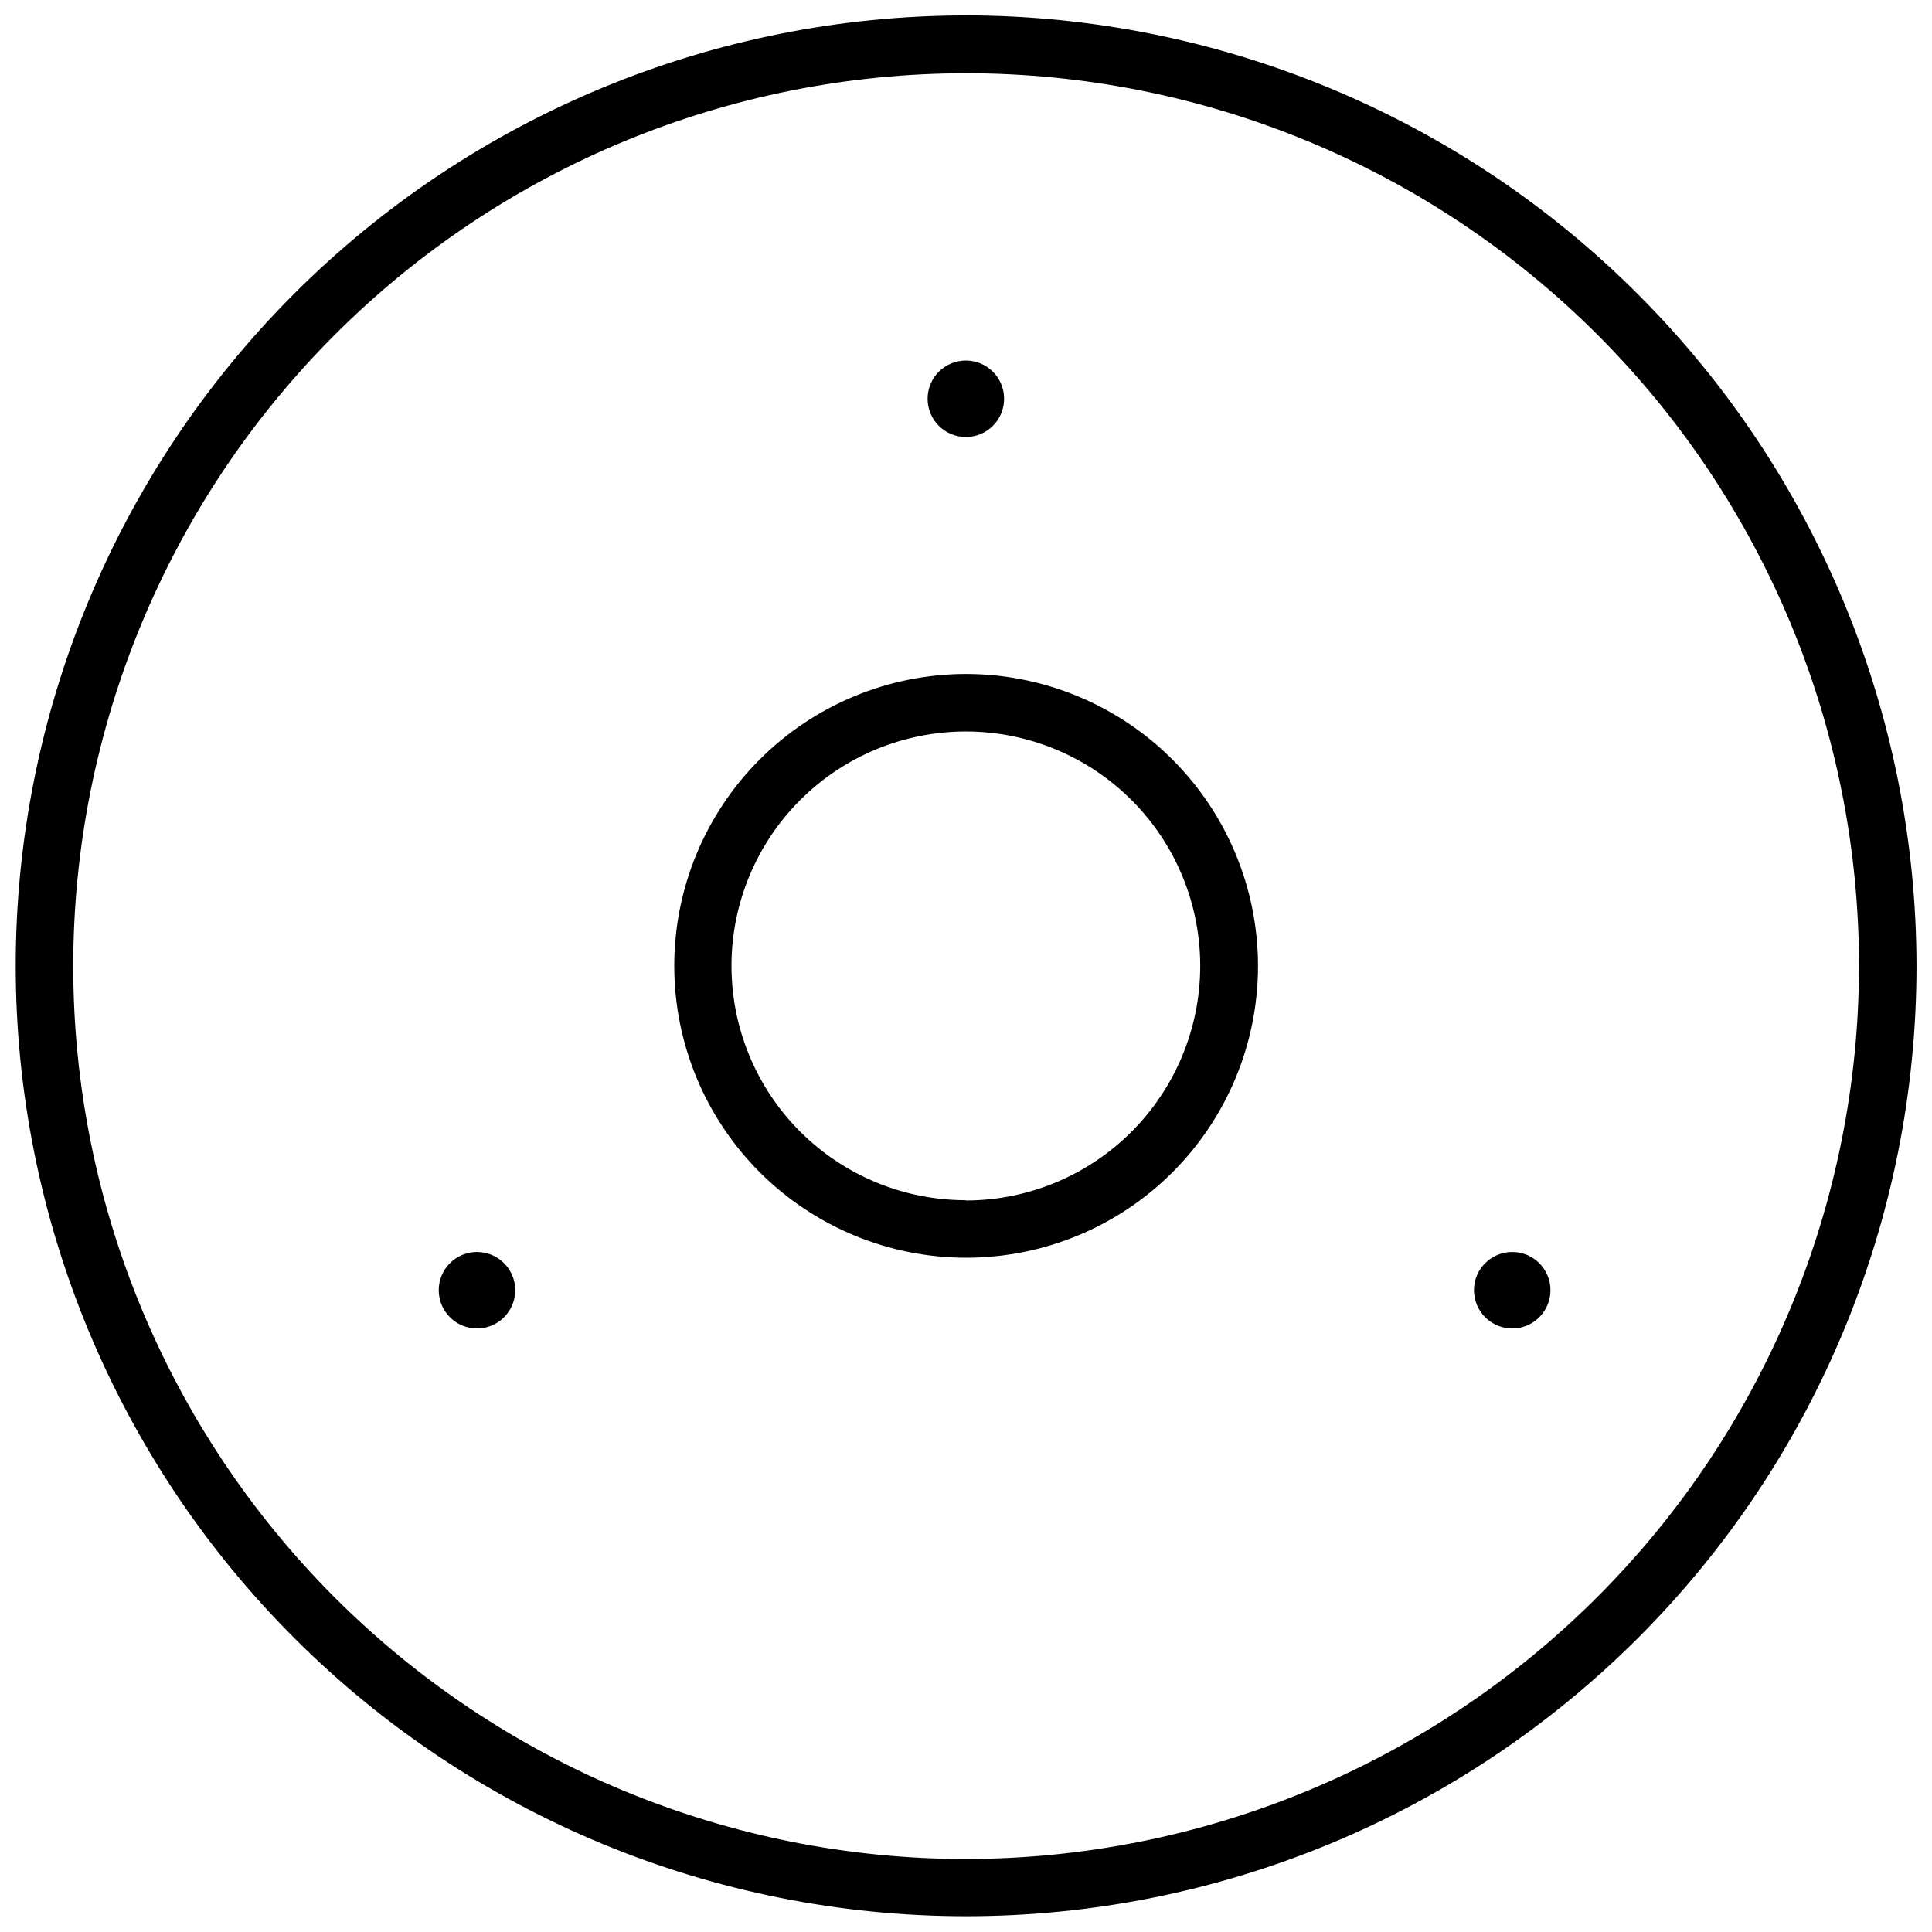
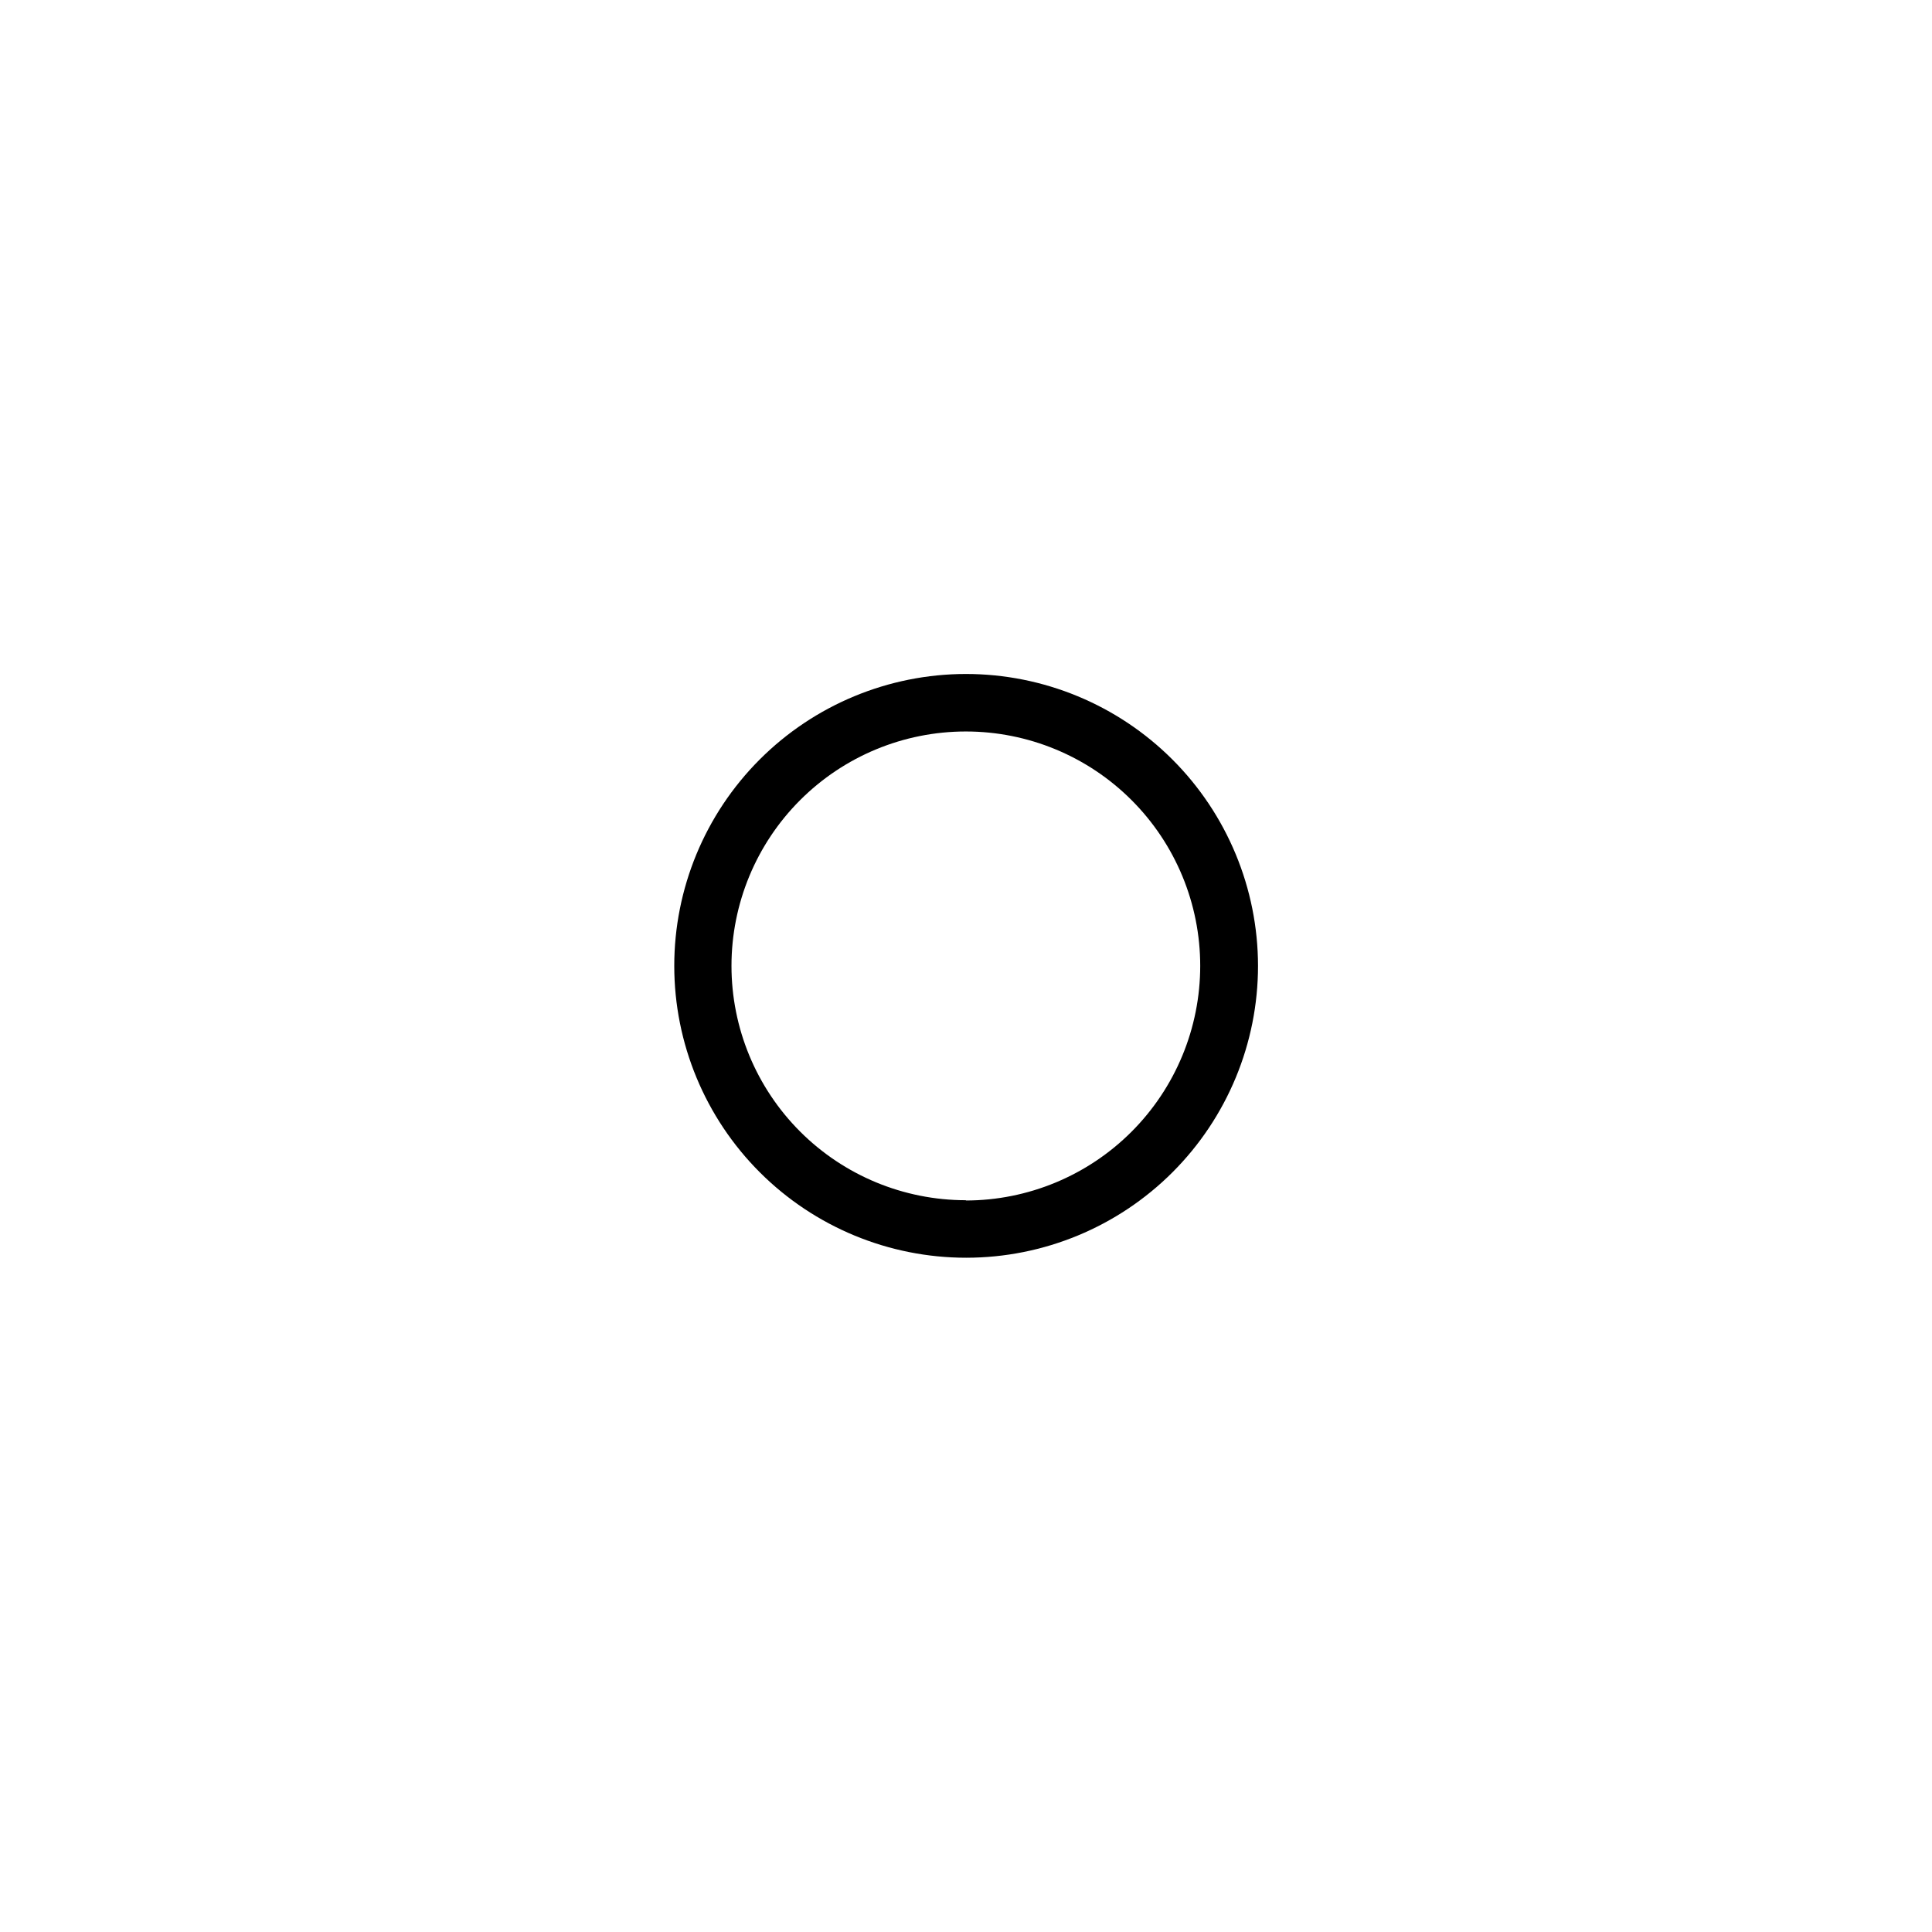
<svg xmlns="http://www.w3.org/2000/svg" width="800px" height="800px" version="1.1" viewBox="144 144 512 512">
  <defs>
    <clipPath id="a">
      <path d="m148.09 148.09h503.81v503.81h-503.81z" />
    </clipPath>
  </defs>
  <g clip-path="url(#a)">
-     <path d="m399.96 148.09c-66.797 0.02-130.85 26.57-178.07 73.816-47.219 47.242-73.738 111.3-73.723 178.1 0.012 66.793 26.559 130.85 73.797 178.07 47.238 47.227 111.3 73.75 178.09 73.746 66.793-0.008 130.85-26.547 178.08-73.781 47.23-47.23 73.762-111.29 73.762-178.09-0.078-66.789-26.652-130.82-73.887-178.04-47.23-47.219-111.27-73.773-178.05-73.832zm0 488.57c-62.75-0.02-122.92-24.961-167.28-69.34-44.359-44.379-69.273-104.56-69.27-167.31 0.008-62.75 24.938-122.93 69.309-167.29 44.367-44.371 104.54-69.301 167.29-69.309 62.746-0.004 122.93 24.91 167.31 69.27 44.379 44.363 69.32 104.53 69.34 167.28-0.059 62.758-25.016 122.93-69.395 167.3-44.375 44.379-104.55 69.336-167.3 69.395z" />
-   </g>
-   <path d="m399.96 322.61c-20.512 0.02-40.172 8.188-54.664 22.699-14.492 14.516-22.625 34.191-22.609 54.703 0.012 20.508 8.172 40.176 22.68 54.672 14.512 14.496 34.184 22.633 54.695 22.629 20.512-0.008 40.18-8.16 54.68-22.664 14.5-14.508 22.645-34.176 22.645-54.688-0.02-20.523-8.188-40.195-22.703-54.699-14.52-14.504-34.203-22.652-54.723-22.652zm0 139.46c-16.473 0-32.27-6.543-43.918-18.191-11.648-11.648-18.191-27.445-18.191-43.918 0-16.473 6.543-32.27 18.191-43.918 11.648-11.648 27.445-18.191 43.918-18.191 16.473 0 32.27 6.543 43.918 18.191 11.648 11.648 18.191 27.445 18.191 43.918 0 16.48-6.543 32.285-18.188 43.945-11.645 11.66-27.441 18.219-43.922 18.238z" />
-   <path d="m410.1 249.68c0 5.598-4.539 10.133-10.137 10.133-5.598 0-10.137-4.535-10.137-10.133 0-5.598 4.539-10.137 10.137-10.137 5.598 0 10.137 4.539 10.137 10.137" />
-   <path d="m280.54 485.92c0 5.598-4.539 10.137-10.137 10.137s-10.133-4.539-10.133-10.137 4.535-10.133 10.133-10.133 10.137 4.535 10.137 10.133" />
-   <path d="m554.89 485.92c0 5.598-4.539 10.137-10.137 10.137s-10.133-4.539-10.133-10.137 4.535-10.133 10.133-10.133 10.137 4.535 10.137 10.133" />
+     </g>
+   <path d="m399.96 322.61c-20.512 0.02-40.172 8.188-54.664 22.699-14.492 14.516-22.625 34.191-22.609 54.703 0.012 20.508 8.172 40.176 22.68 54.672 14.512 14.496 34.184 22.633 54.695 22.629 20.512-0.008 40.18-8.16 54.68-22.664 14.5-14.508 22.645-34.176 22.645-54.688-0.02-20.523-8.188-40.195-22.703-54.699-14.52-14.504-34.203-22.652-54.723-22.652zm0 139.46c-16.473 0-32.27-6.543-43.918-18.191-11.648-11.648-18.191-27.445-18.191-43.918 0-16.473 6.543-32.27 18.191-43.918 11.648-11.648 27.445-18.191 43.918-18.191 16.473 0 32.27 6.543 43.918 18.191 11.648 11.648 18.191 27.445 18.191 43.918 0 16.48-6.543 32.285-18.188 43.945-11.645 11.66-27.441 18.219-43.922 18.238" />
</svg>